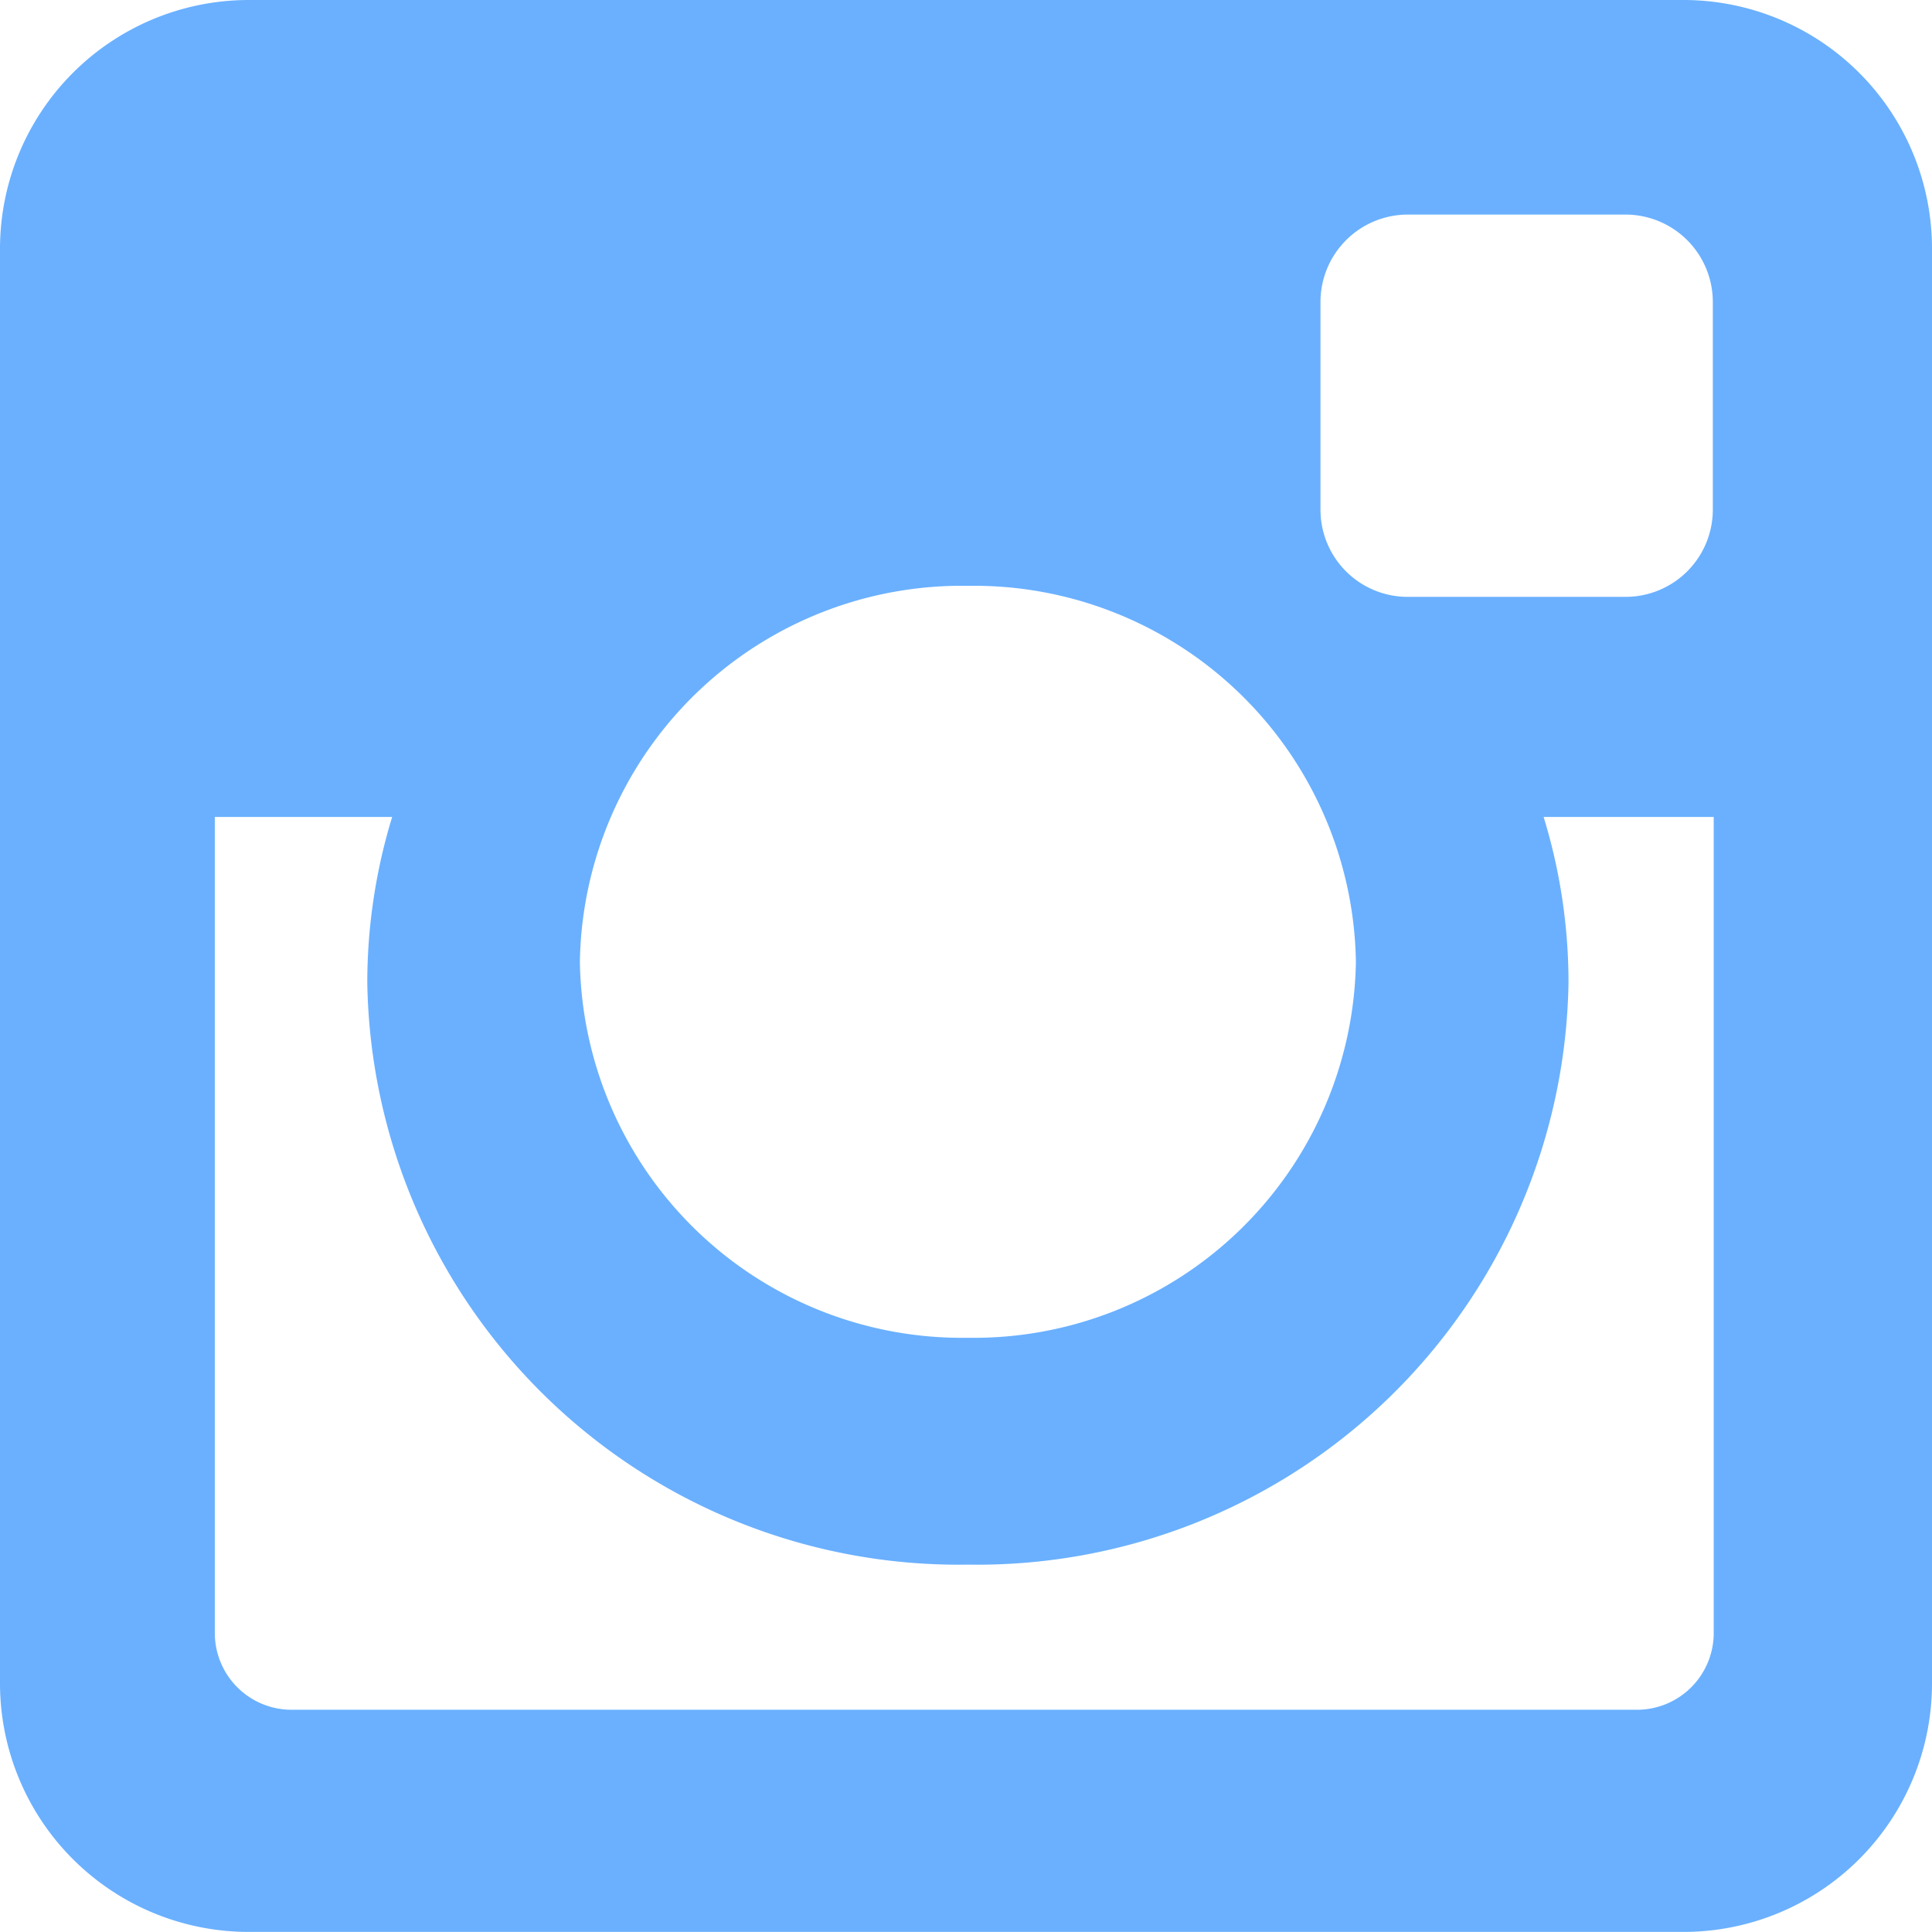
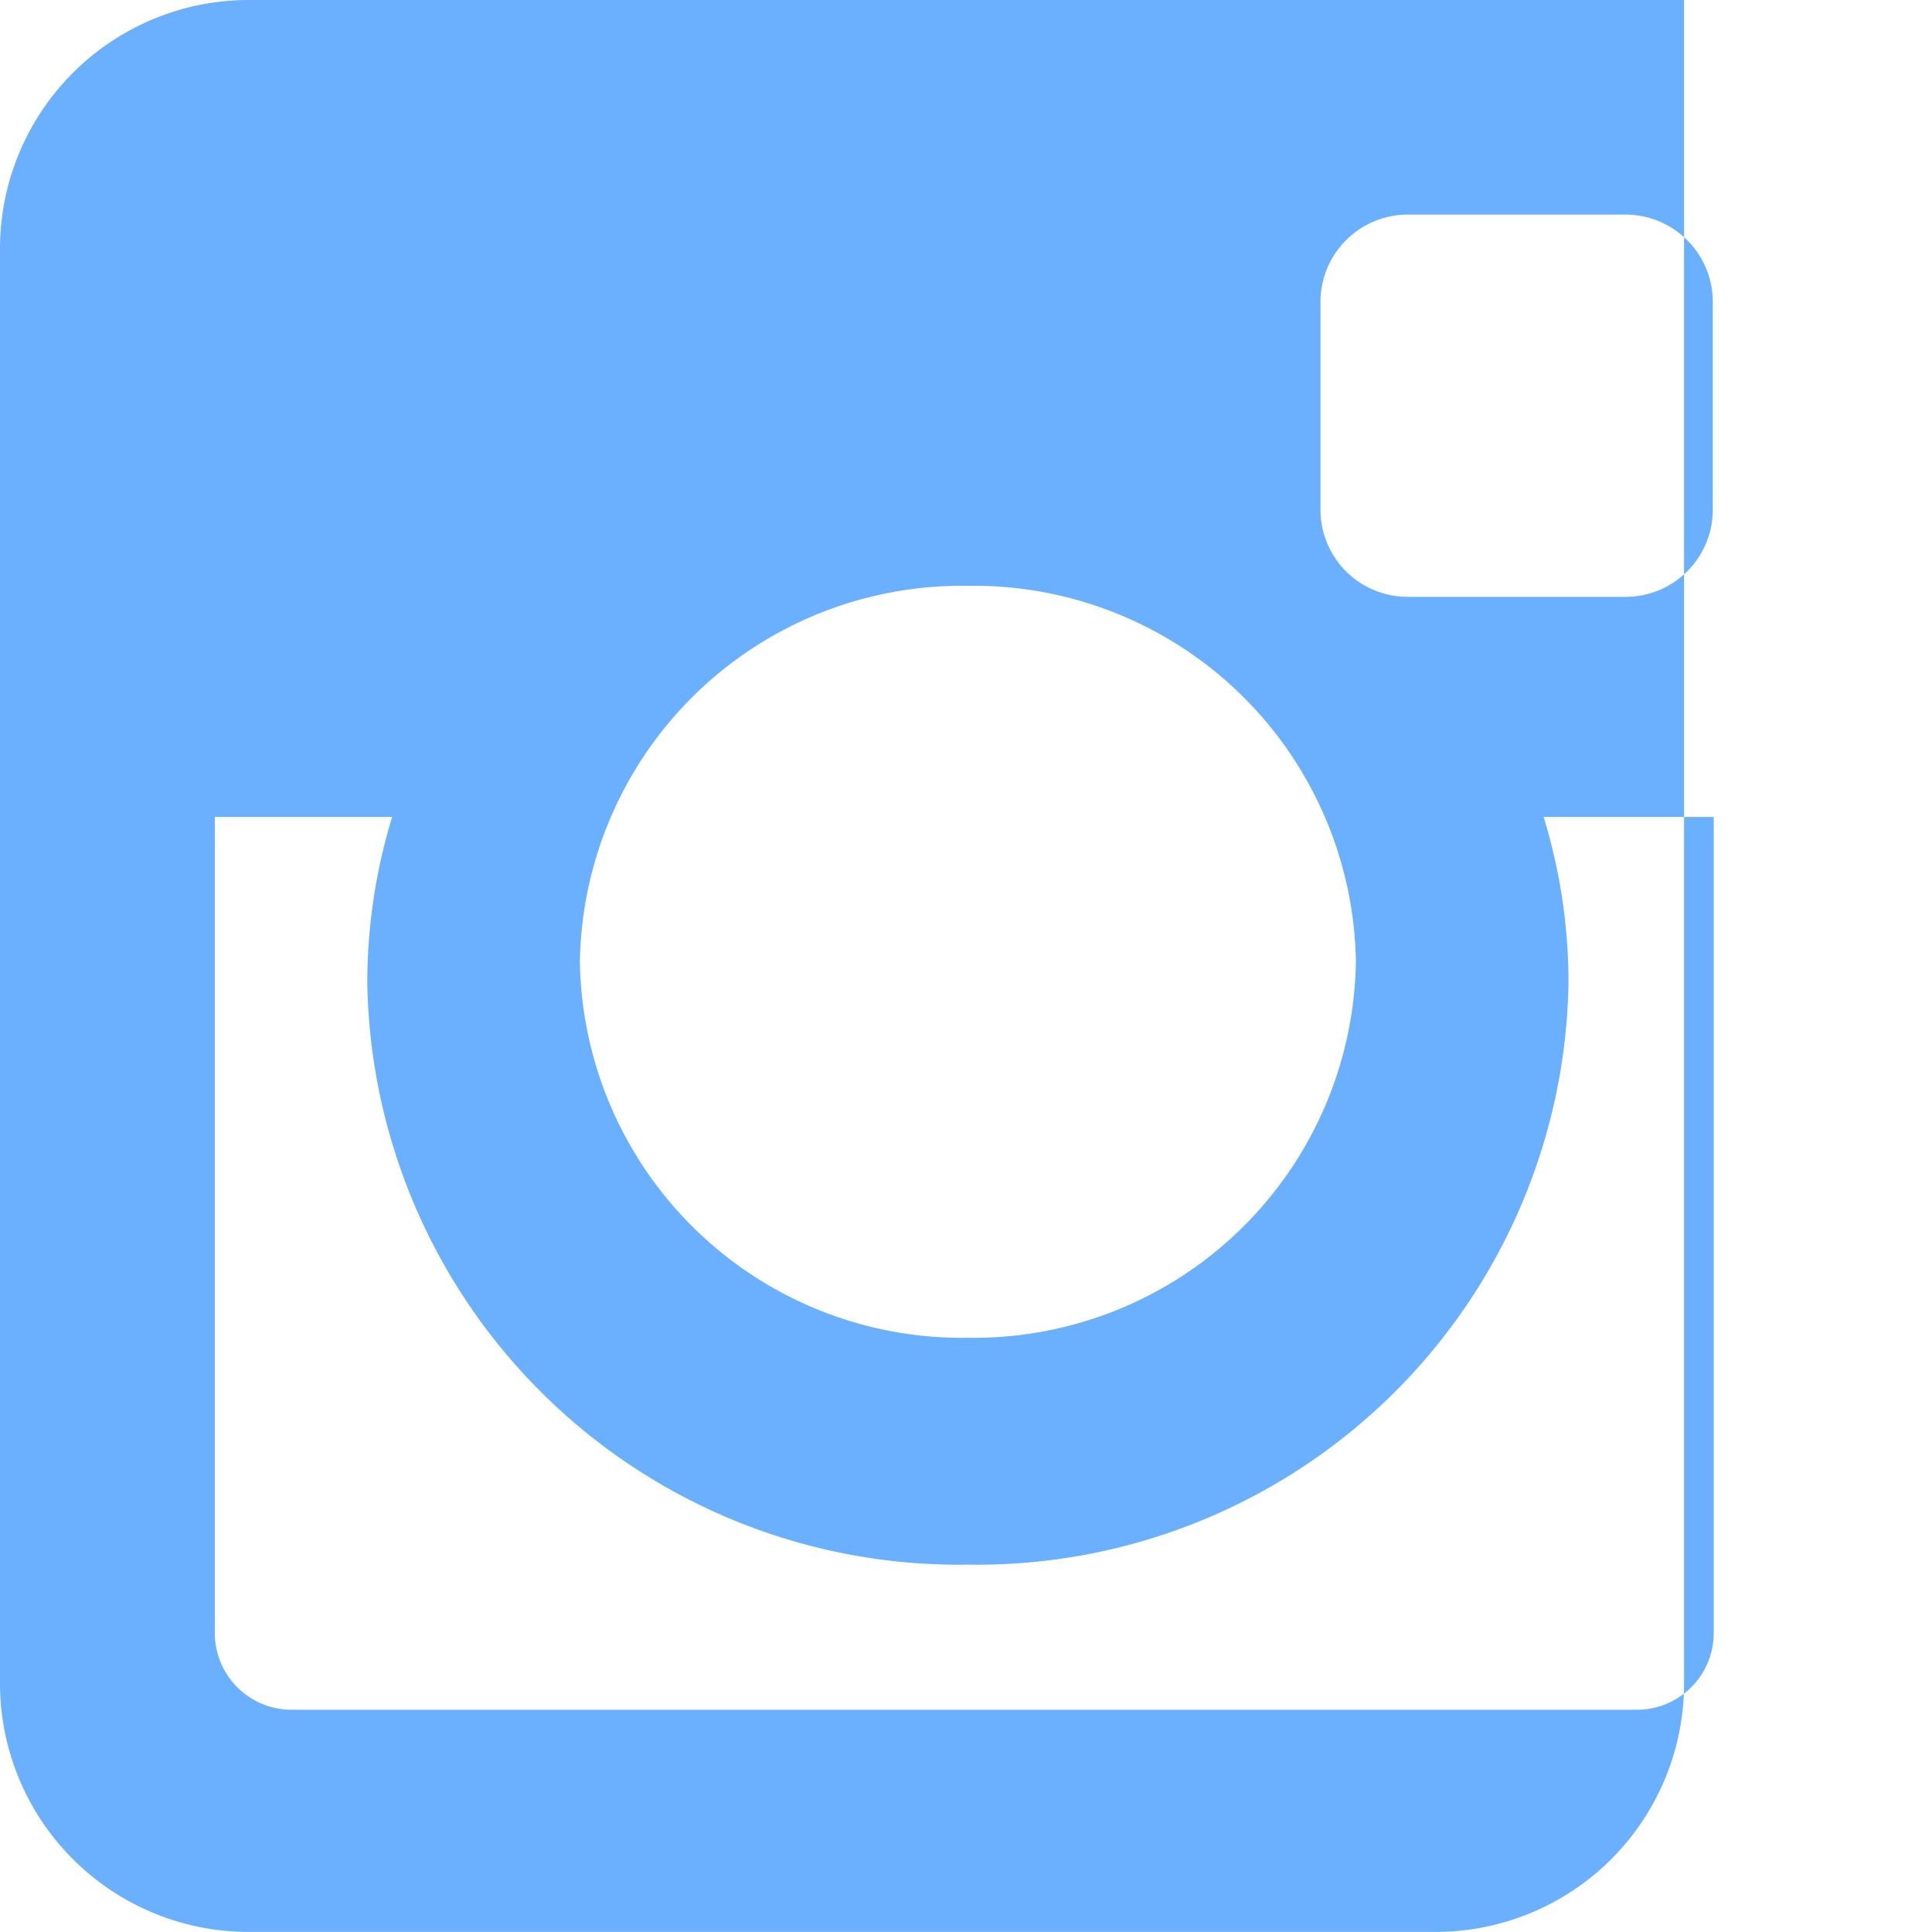
<svg xmlns="http://www.w3.org/2000/svg" viewBox="0 0 23.455 23.454">
  <defs>
    <style>.a{fill:#6ab0ff;}</style>
  </defs>
  <title>flow-belgrade-instagram</title>
-   <path class="a" d="M3.012,0H20.445a3.018,3.018,0,0,1,3.01,3.011V20.445a3.017,3.017,0,0,1-3.01,3.009H3.012A3.019,3.019,0,0,1,0,20.445V3.011A3.021,3.021,0,0,1,3.012,0ZM17.087,2.605a1.061,1.061,0,0,0-1.056,1.058V6.189a1.058,1.058,0,0,0,1.056,1.057h2.651a1.059,1.059,0,0,0,1.056-1.057V3.663a1.061,1.061,0,0,0-1.056-1.058Zm3.717,7.313H18.74a6.851,6.851,0,0,1,.302,2.014,7.181,7.181,0,0,1-7.292,7.063,7.181,7.181,0,0,1-7.291-7.063,6.885,6.885,0,0,1,.302-2.014H2.608v9.909a.932.932,0,0,0,.932.93H19.873a.932.932,0,0,0,.932-.93V9.918ZM11.75,7.112a4.638,4.638,0,0,0-4.71,4.565,4.639,4.639,0,0,0,4.71,4.564,4.64,4.64,0,0,0,4.711-4.564A4.639,4.639,0,0,0,11.75,7.112Z" />
+   <path class="a" d="M3.012,0H20.445V20.445a3.017,3.017,0,0,1-3.01,3.009H3.012A3.019,3.019,0,0,1,0,20.445V3.011A3.021,3.021,0,0,1,3.012,0ZM17.087,2.605a1.061,1.061,0,0,0-1.056,1.058V6.189a1.058,1.058,0,0,0,1.056,1.057h2.651a1.059,1.059,0,0,0,1.056-1.057V3.663a1.061,1.061,0,0,0-1.056-1.058Zm3.717,7.313H18.74a6.851,6.851,0,0,1,.302,2.014,7.181,7.181,0,0,1-7.292,7.063,7.181,7.181,0,0,1-7.291-7.063,6.885,6.885,0,0,1,.302-2.014H2.608v9.909a.932.932,0,0,0,.932.93H19.873a.932.932,0,0,0,.932-.93V9.918ZM11.75,7.112a4.638,4.638,0,0,0-4.71,4.565,4.639,4.639,0,0,0,4.71,4.564,4.64,4.64,0,0,0,4.711-4.564A4.639,4.639,0,0,0,11.75,7.112Z" />
</svg>